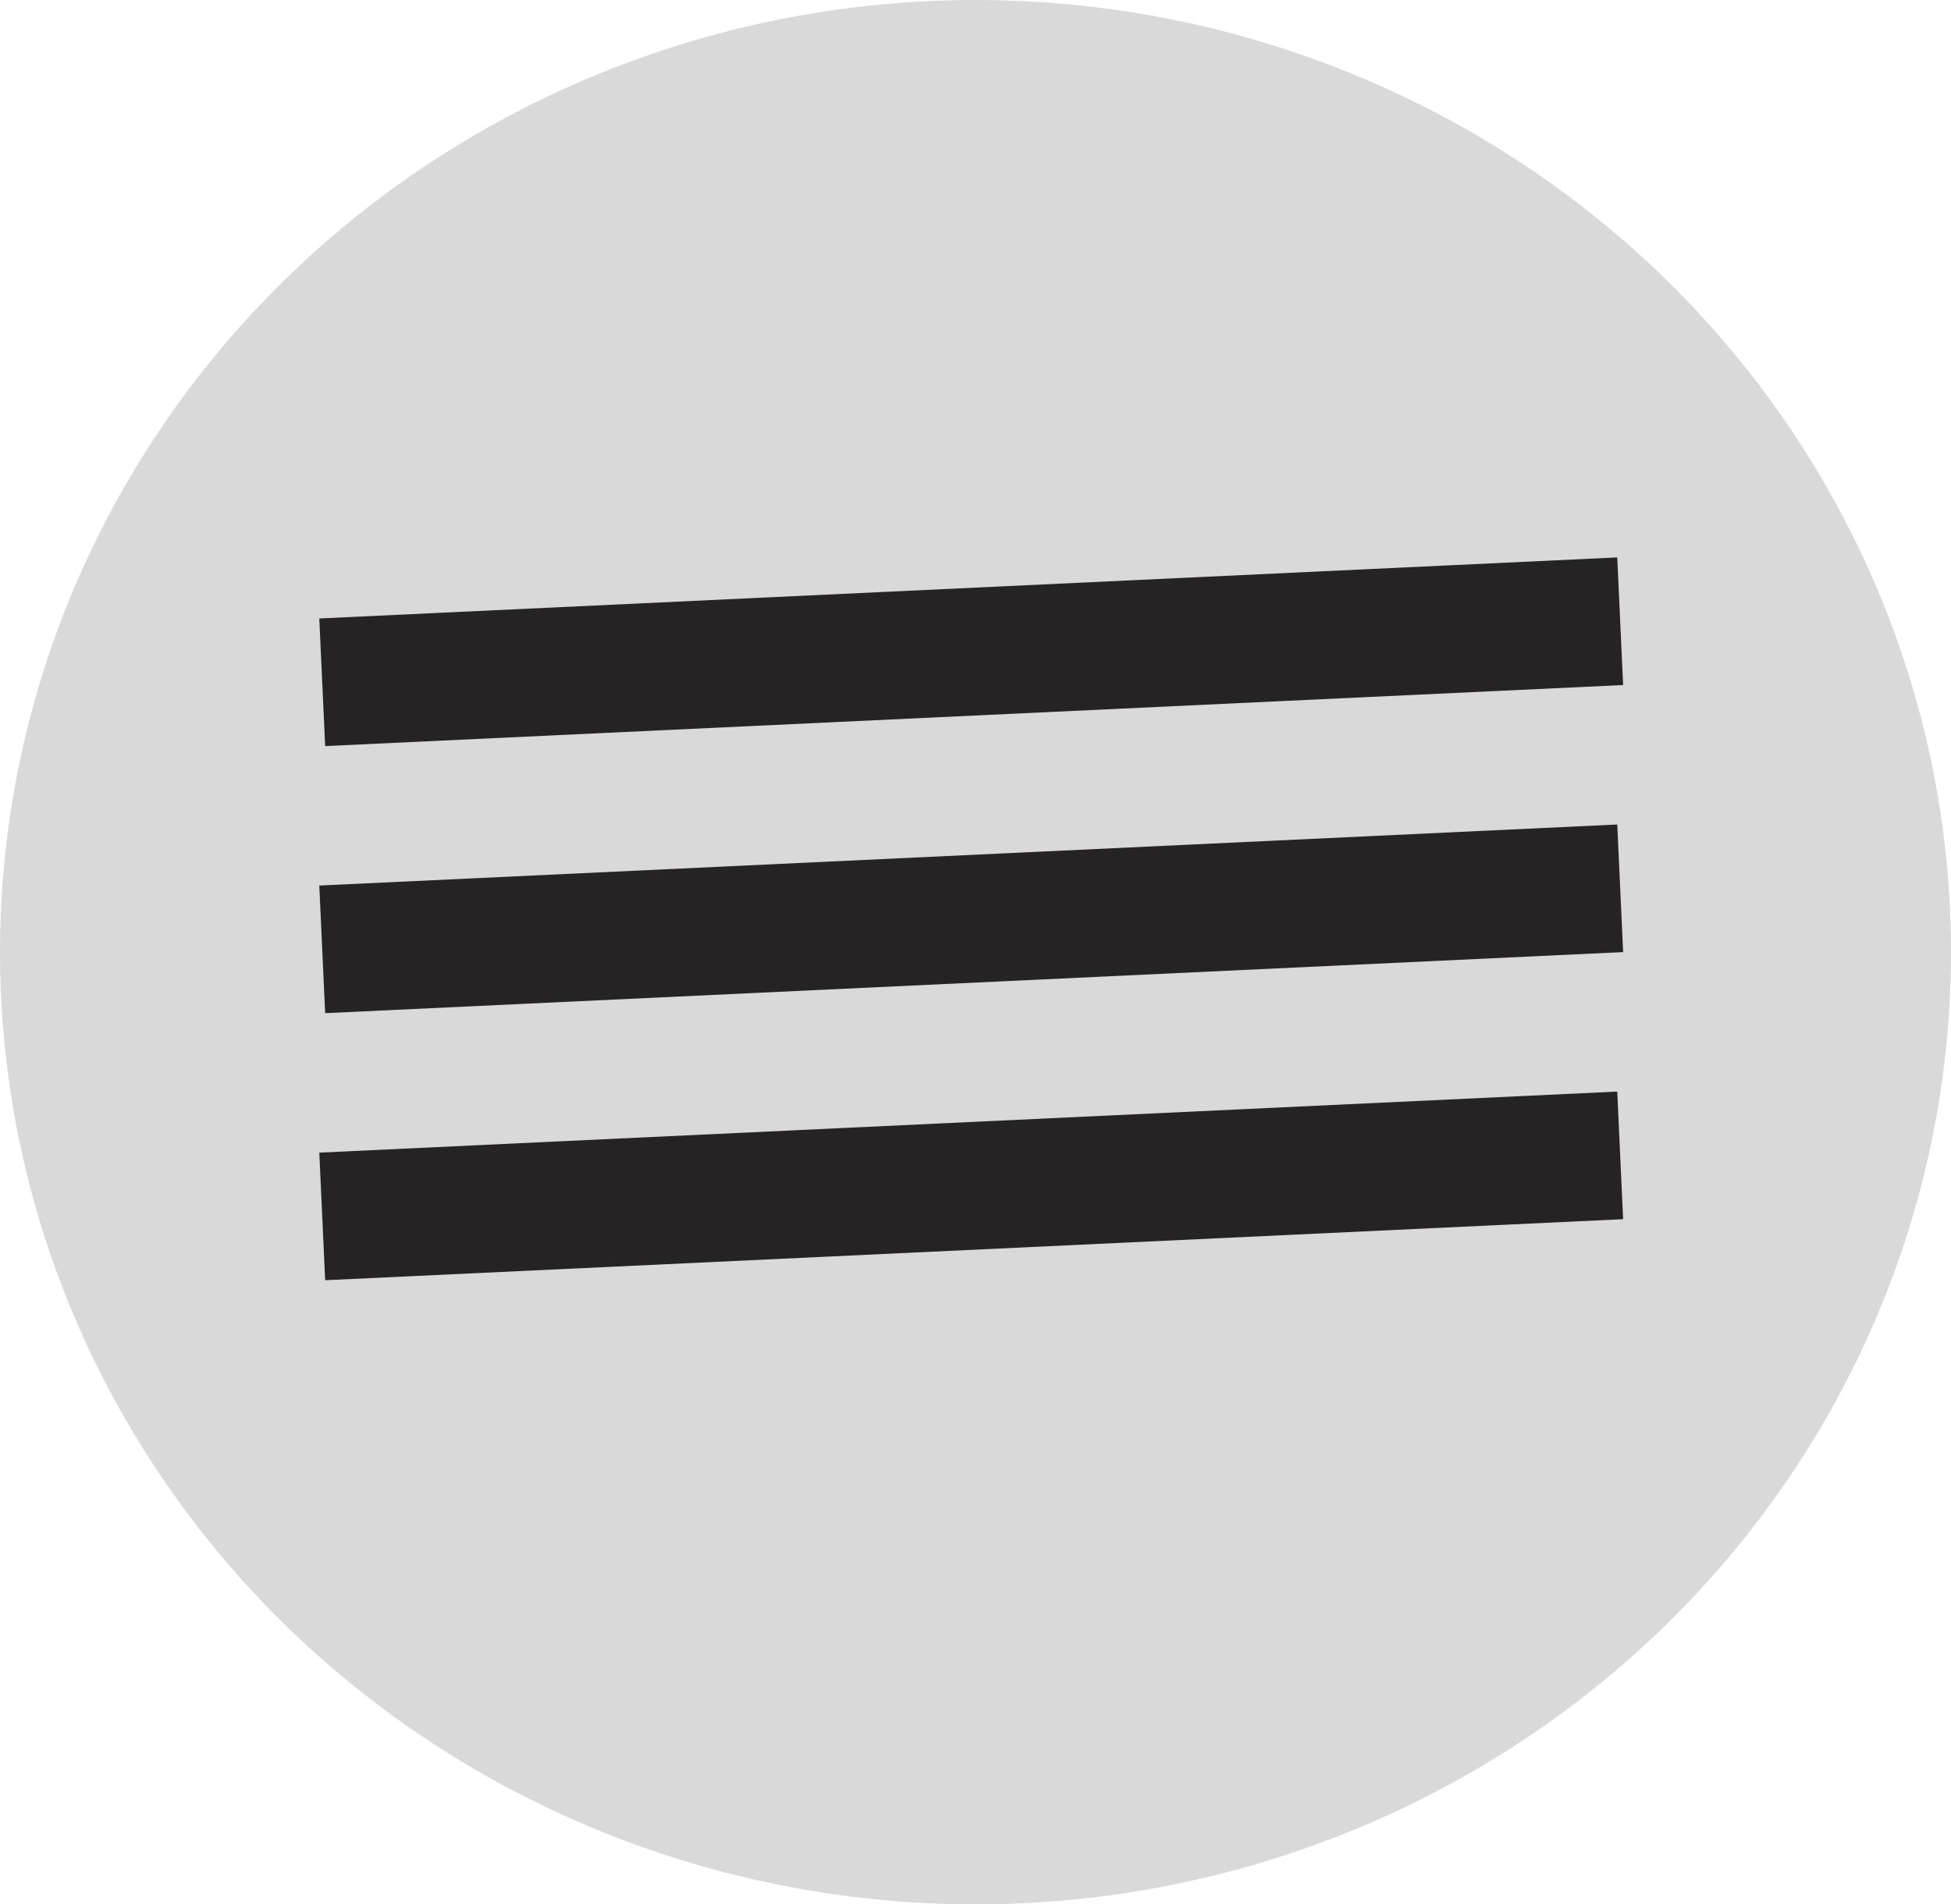
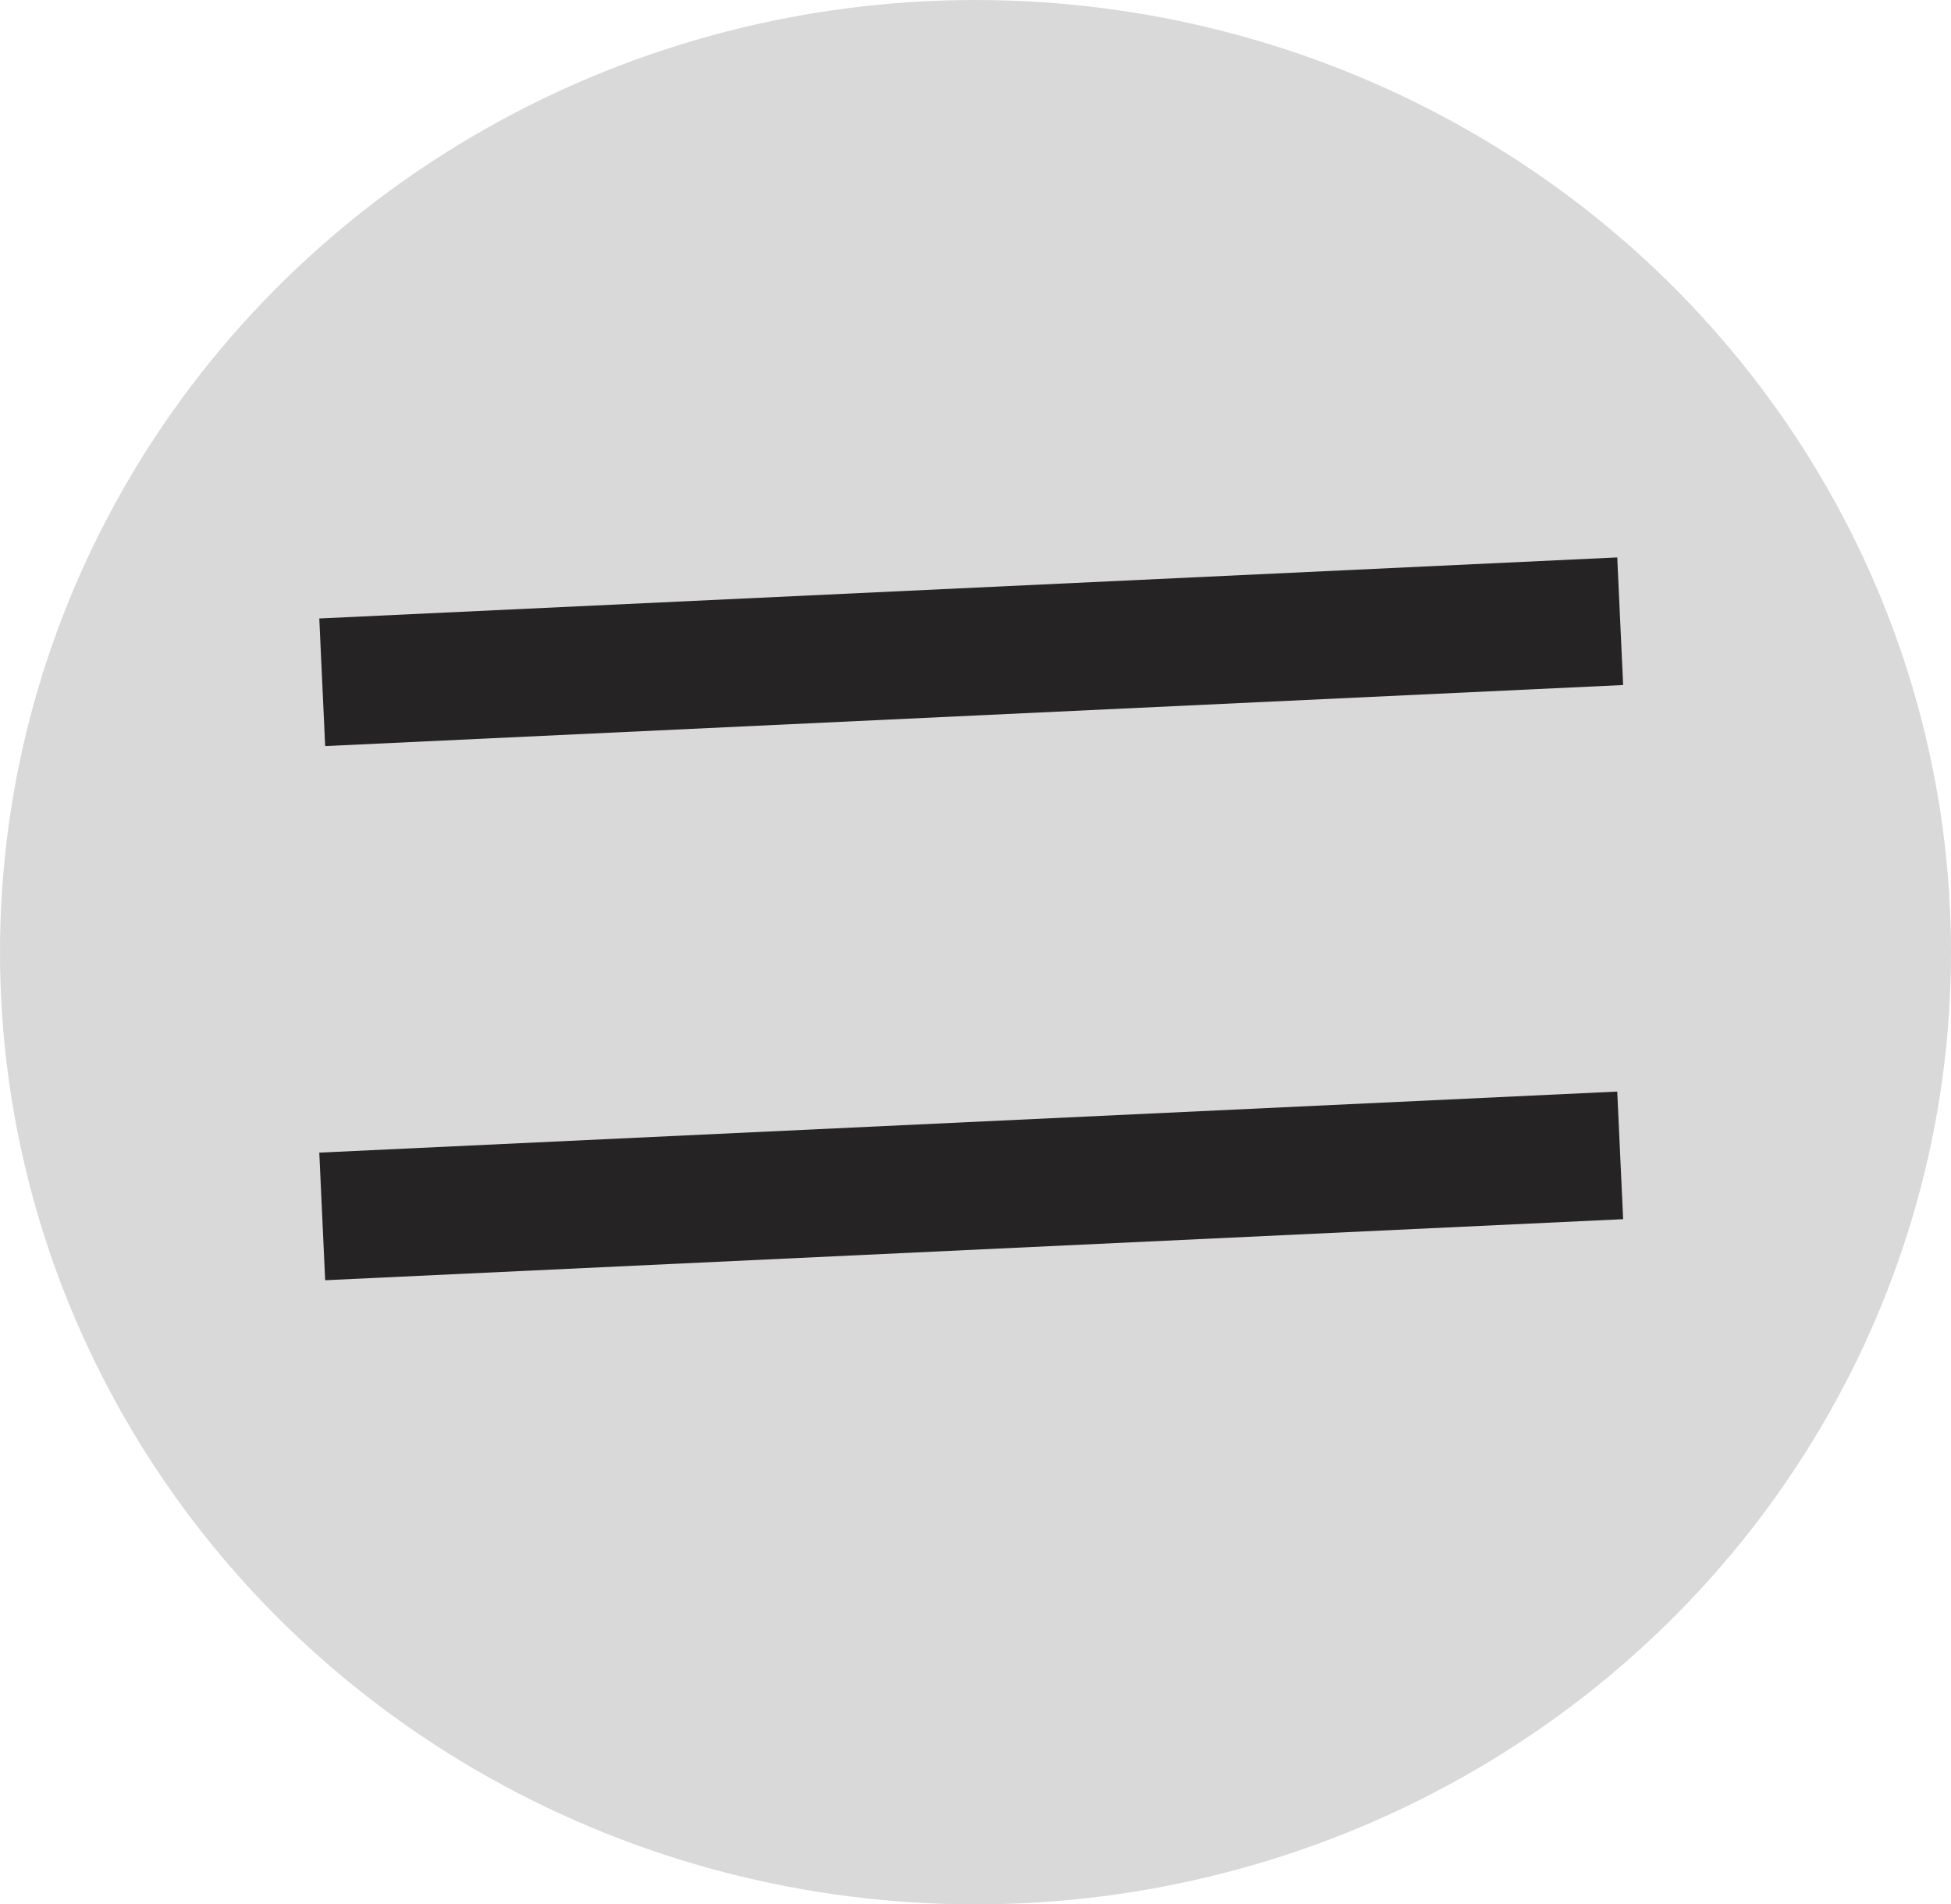
<svg xmlns="http://www.w3.org/2000/svg" width="168" height="164" viewBox="0 0 168 164" fill="none">
  <ellipse cx="84" cy="82" rx="84" ry="82" fill="#D9D9D9" />
  <line y1="-5.5" x2="111.879" y2="-5.5" transform="matrix(0.999 -0.047 0.046 0.999 28 64.251)" stroke="#252323" stroke-width="11" />
-   <line y1="-5.5" x2="111.879" y2="-5.5" transform="matrix(0.999 -0.047 0.046 0.999 28 87.251)" stroke="#252323" stroke-width="11" />
  <line y1="-5.5" x2="111.879" y2="-5.5" transform="matrix(0.999 -0.047 0.046 0.999 28 110.251)" stroke="#252323" stroke-width="11" />
</svg>